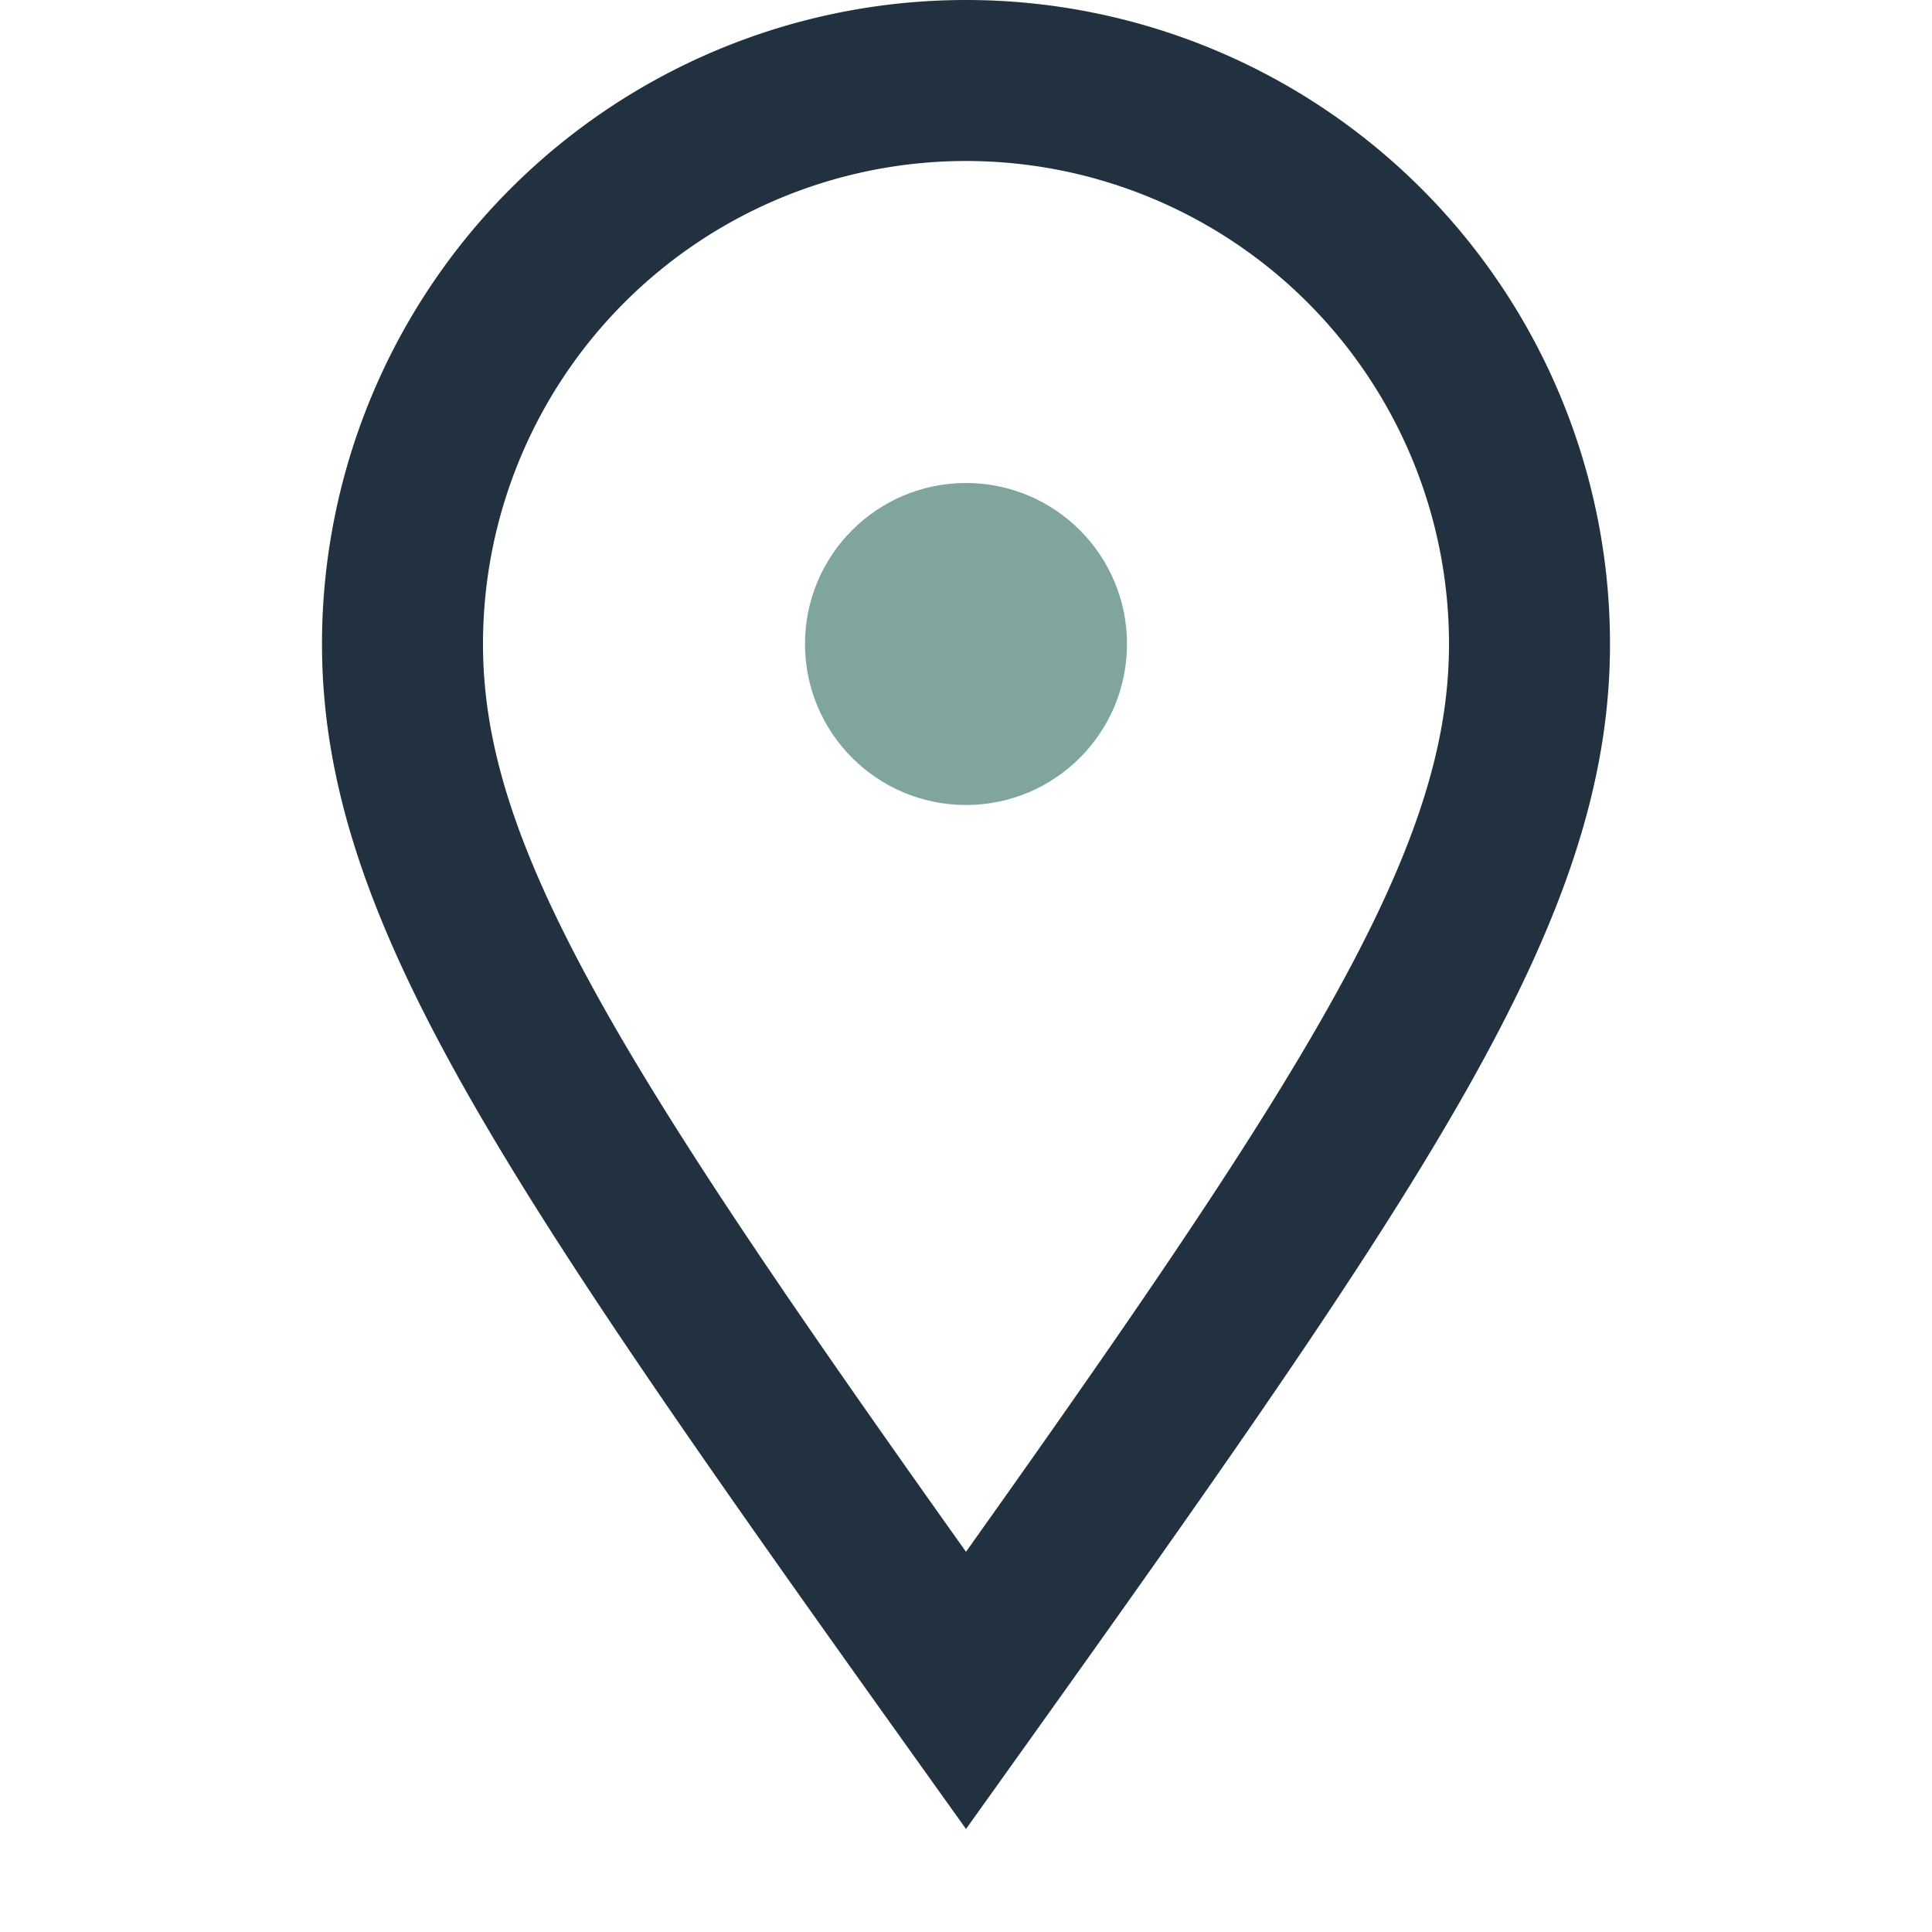
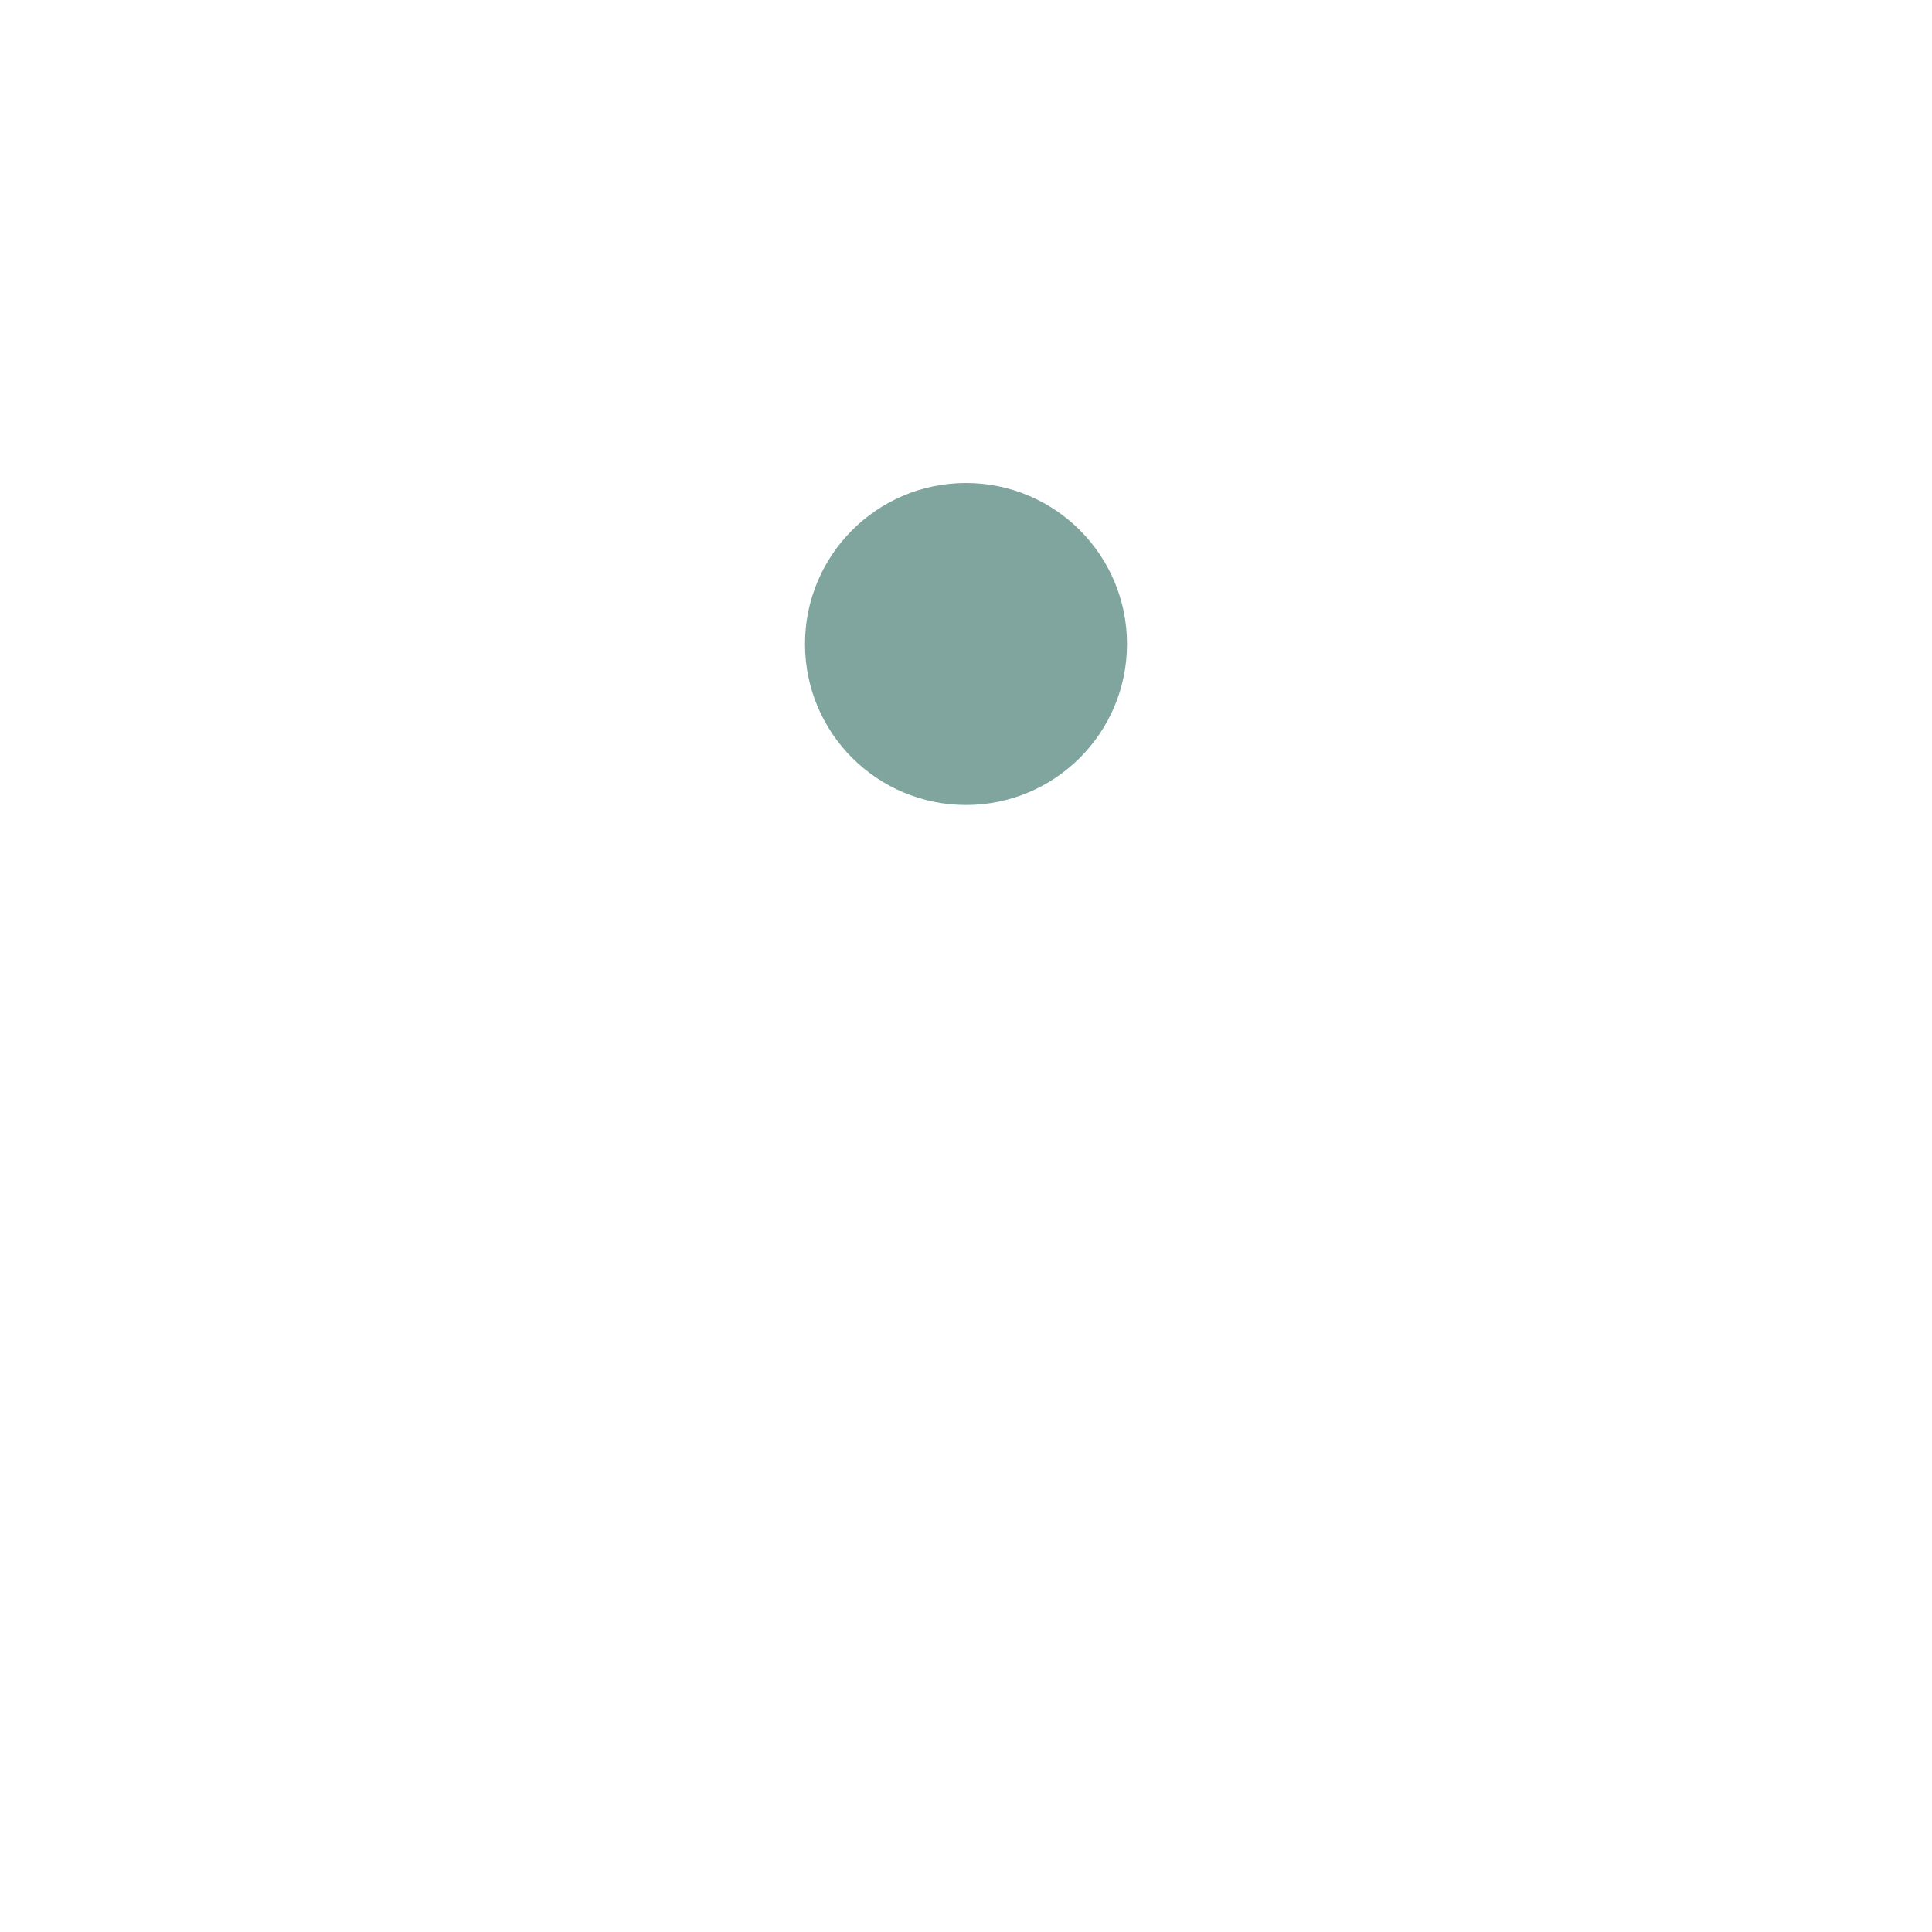
<svg xmlns="http://www.w3.org/2000/svg" width="24" height="24" viewBox="0 0 24 24">
-   <path fill="none" stroke="#22313F" stroke-width="2" d="M12 21c5-7 7-10 7-13a7 7 0 1 0-14 0c0 3 2 6 7 13z" />
  <circle cx="12" cy="8" r="2" fill="#7FA59E" />
</svg>